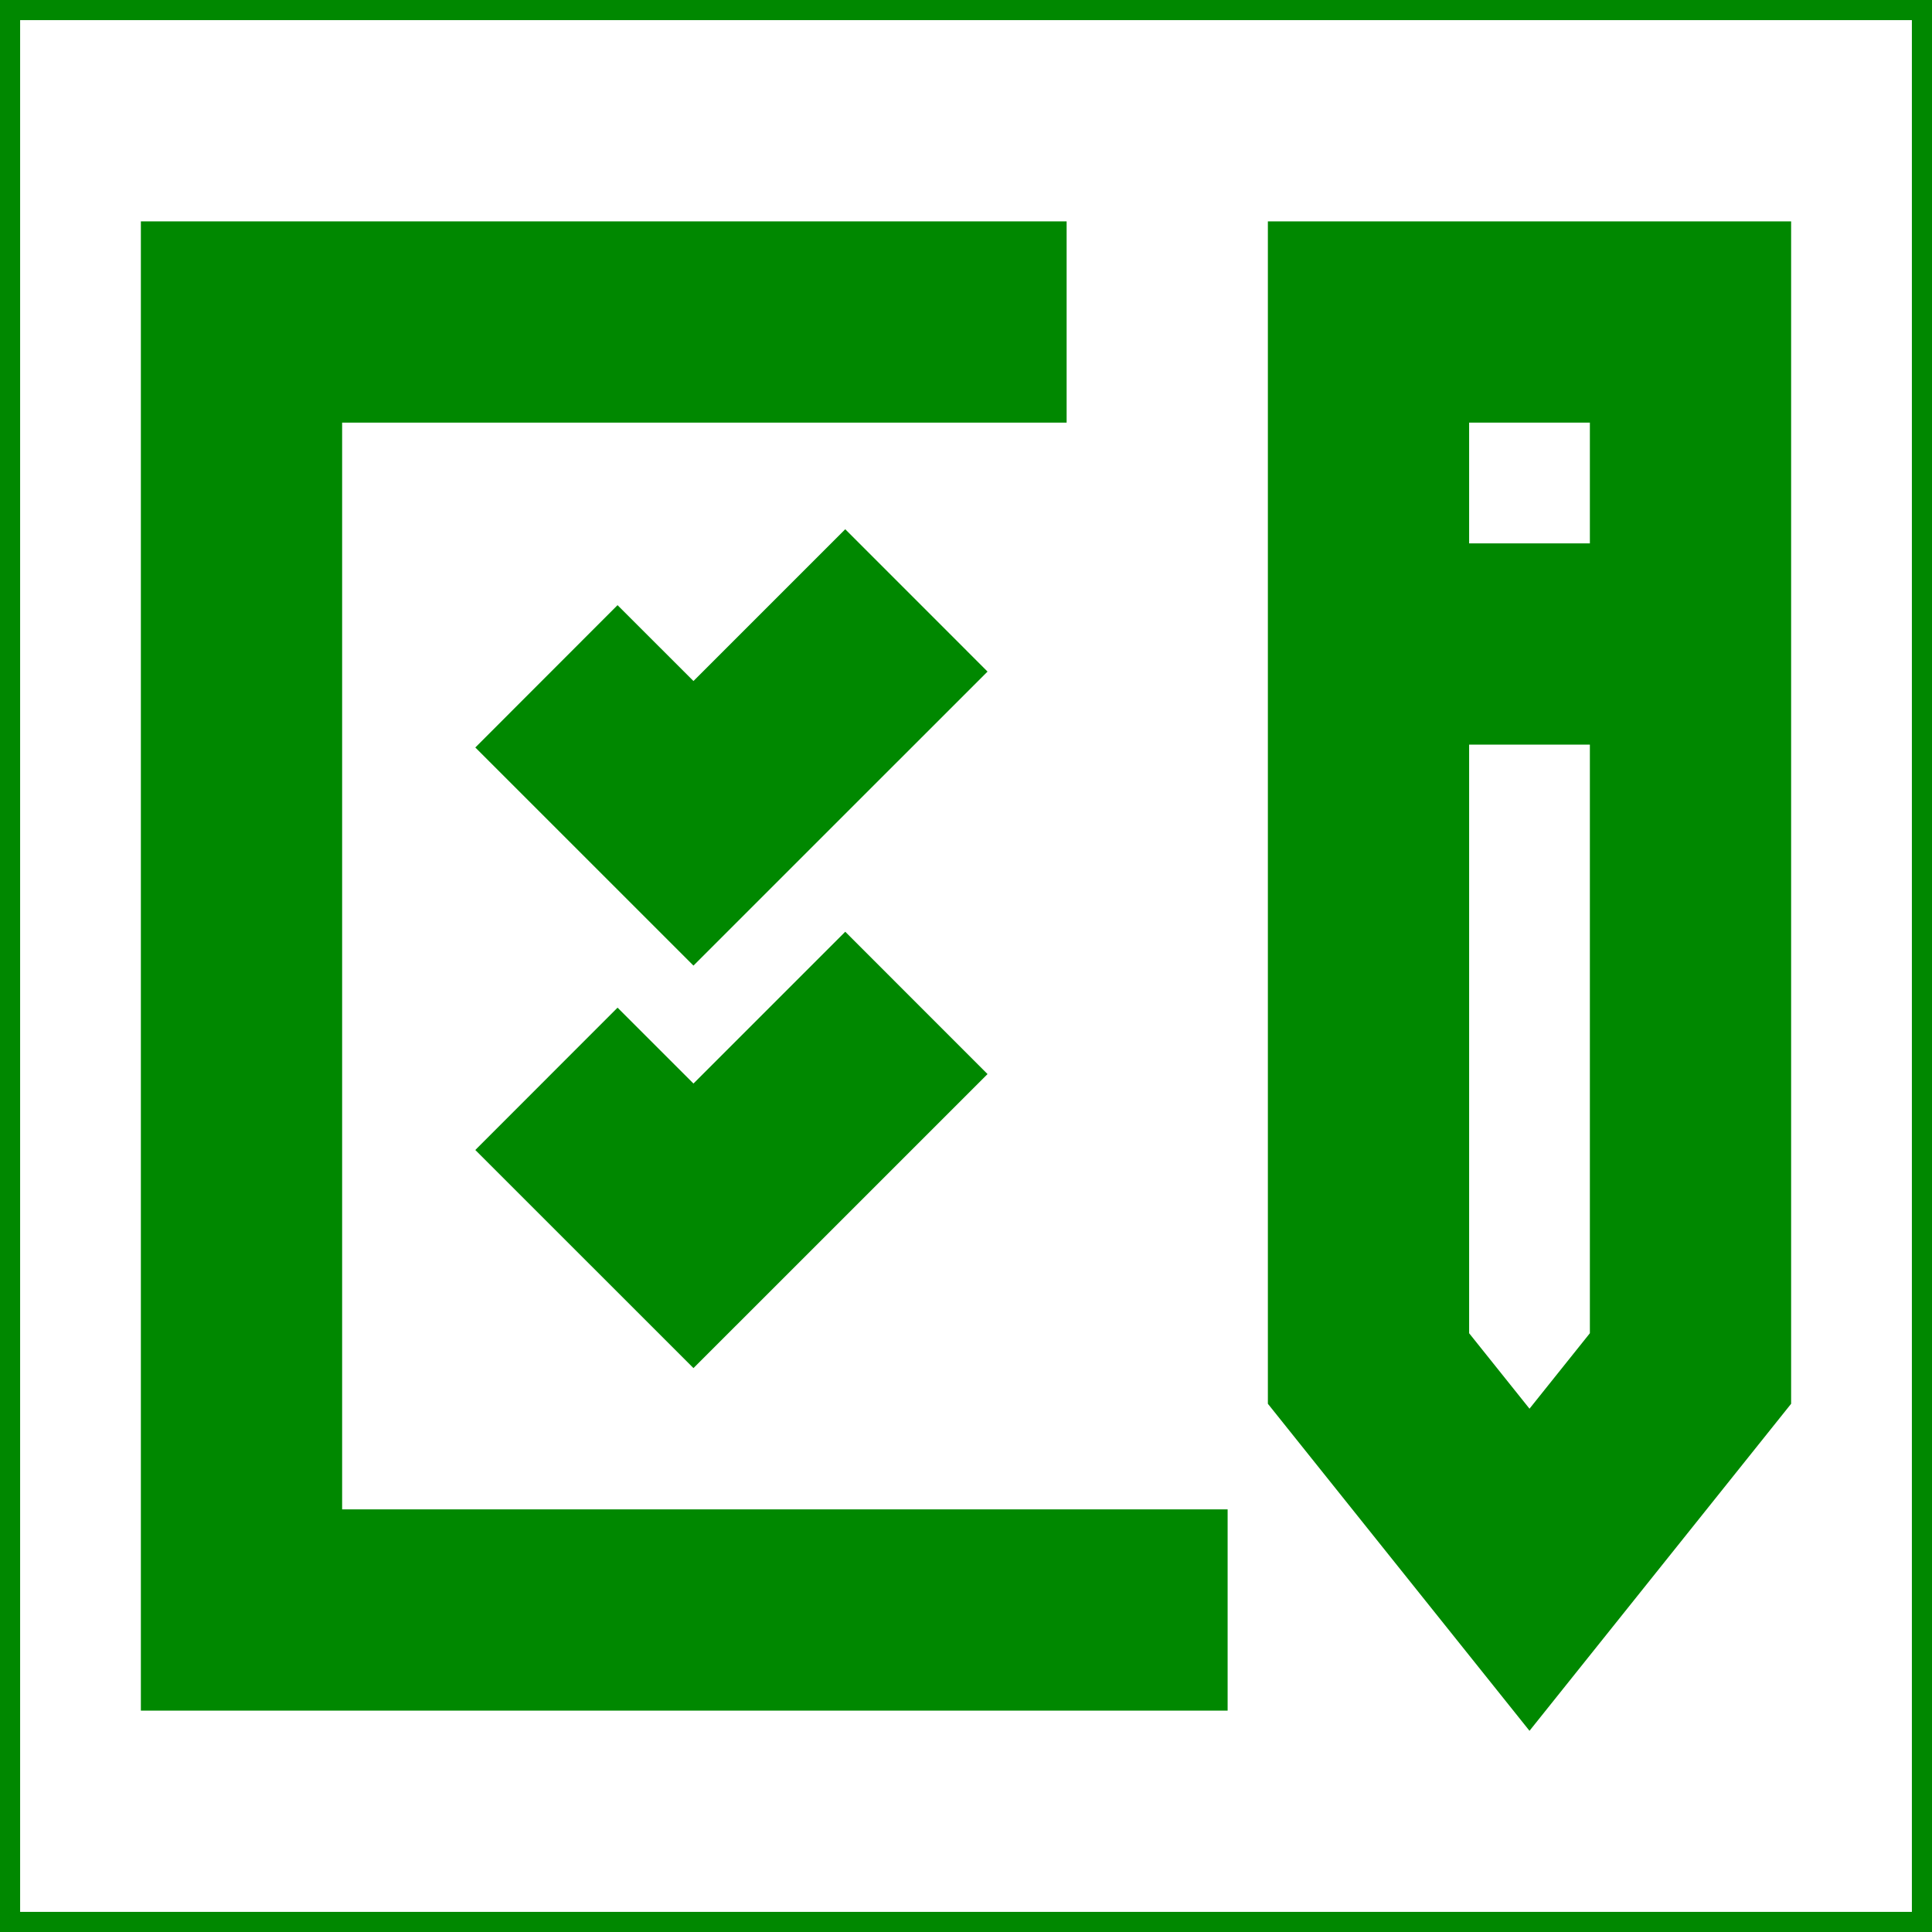
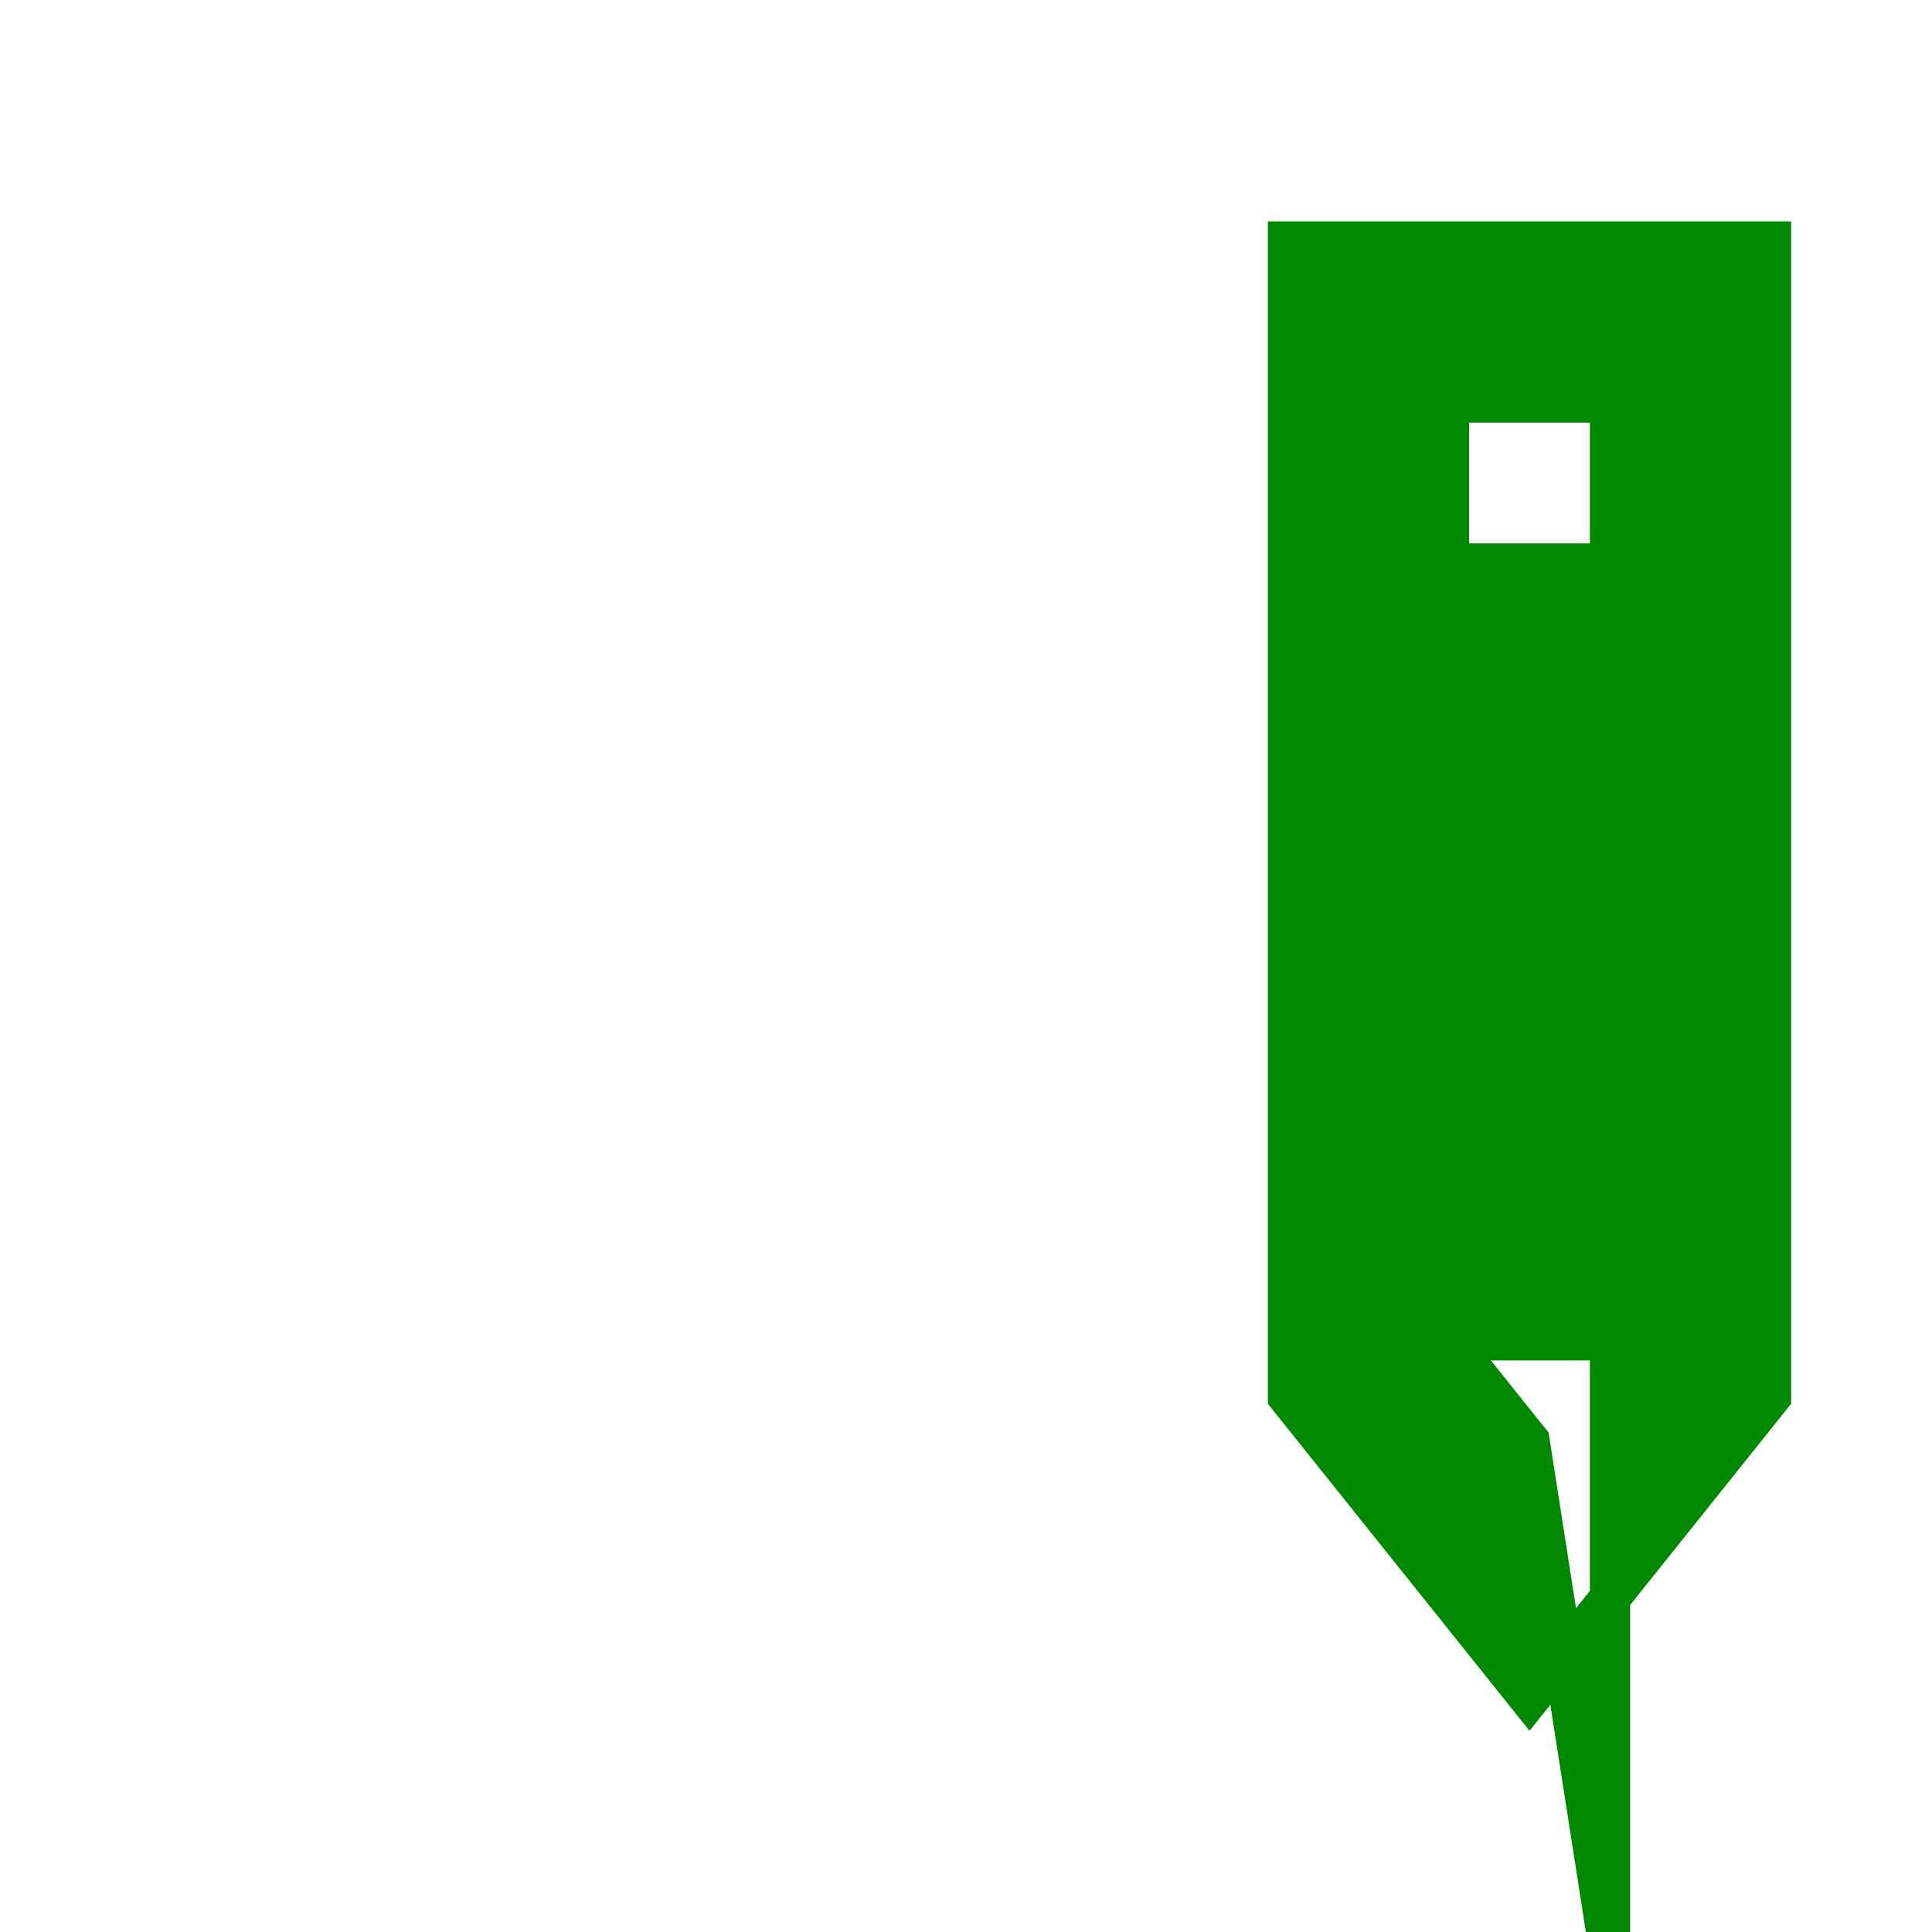
<svg xmlns="http://www.w3.org/2000/svg" width="800px" height="800px" viewBox="0 0 48 48" fill="#008800" stroke="#008800">
  <g id="SVGRepo_bgCarrier" stroke-width="0" />
  <g id="SVGRepo_tracerCarrier" stroke-linecap="round" stroke-linejoin="round" />
  <g id="SVGRepo_iconCarrier">
-     <path d="M0 0h48v48H0z" fill="none" />
    <g id="Shopicon">
-       <polygon points="8,10 26,10 26,6 4,6 4,42 30,42 30,38 8,38 " />
-       <path d="M32,34.701l6,7.5l6-7.5V6H32V34.701z M38,35.799l-2-2.5V18h4v15.299L38,35.799z M40,10v4h-4v-4H40z" />
-       <polygon points="21,13.856 17.229,17.627 15.343,15.742 12.516,18.571 17.229,23.283 23.828,16.685 " />
-       <polygon points="15.343,25.742 12.516,28.571 17.229,33.283 23.828,26.685 21,23.856 17.229,27.627 " />
+       <path d="M32,34.701l6,7.5l6-7.5V6H32V34.701z M38,35.799l-2-2.5h4v15.299L38,35.799z M40,10v4h-4v-4H40z" />
    </g>
  </g>
</svg>